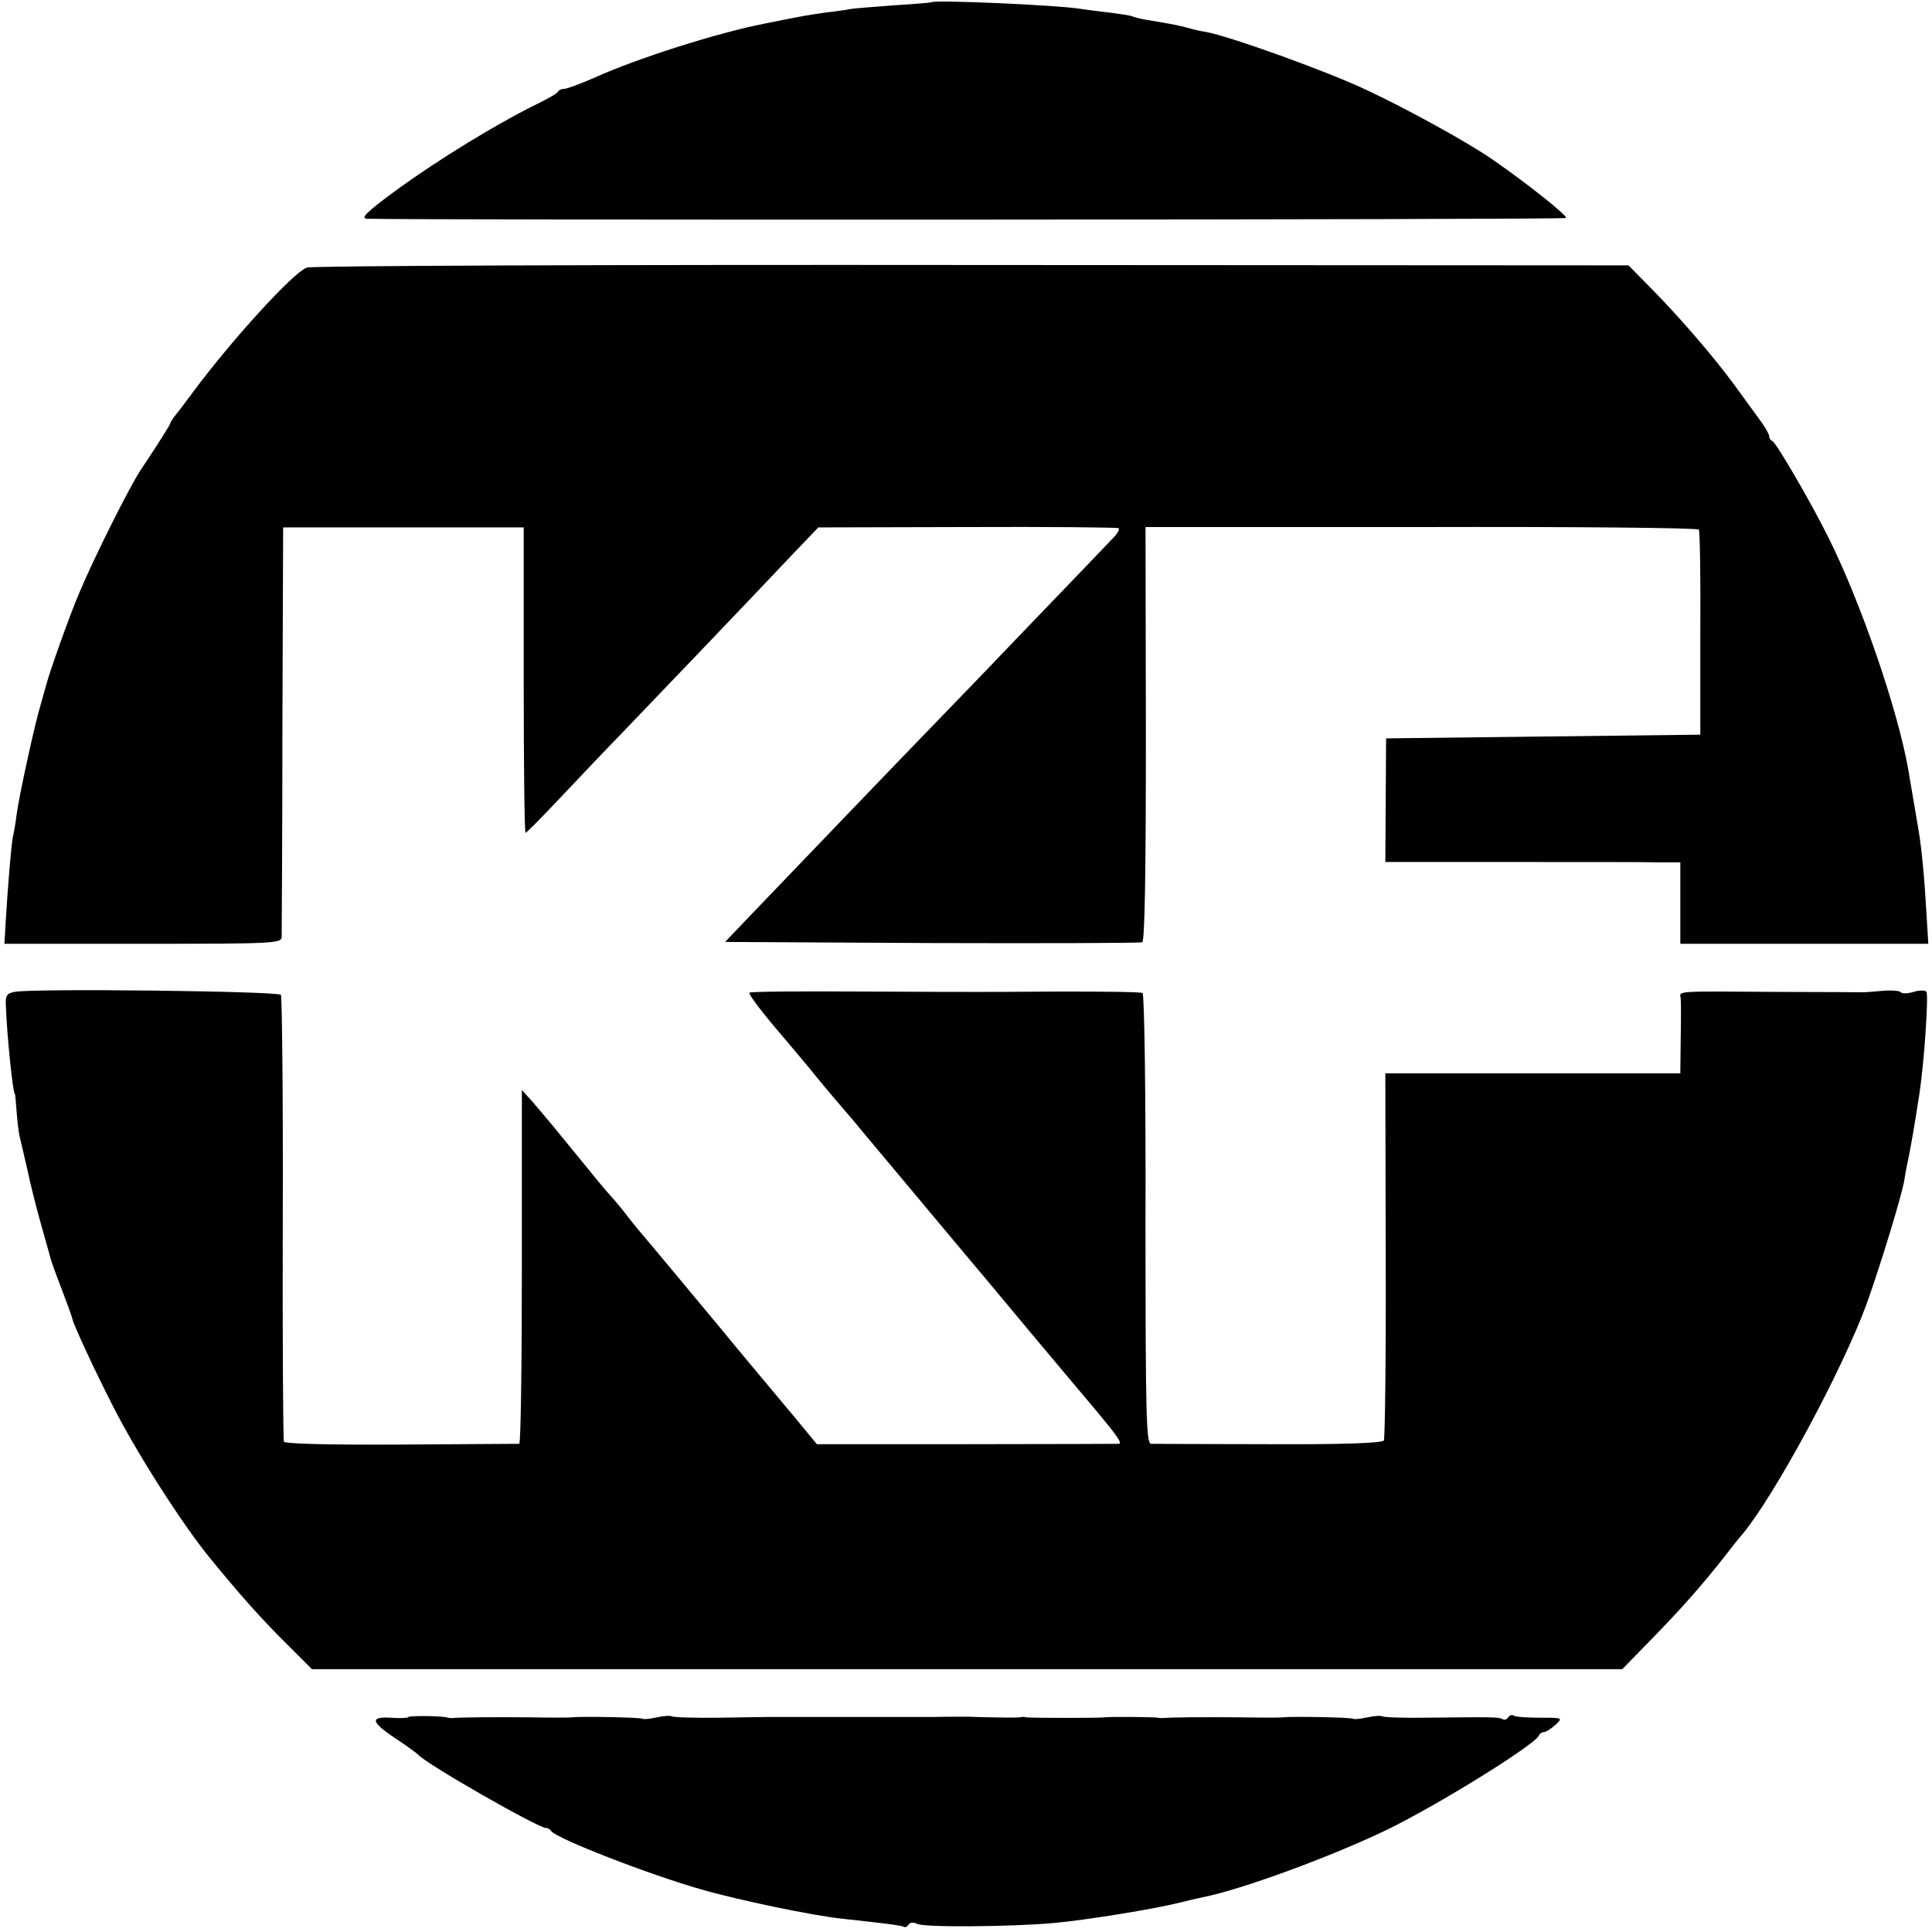
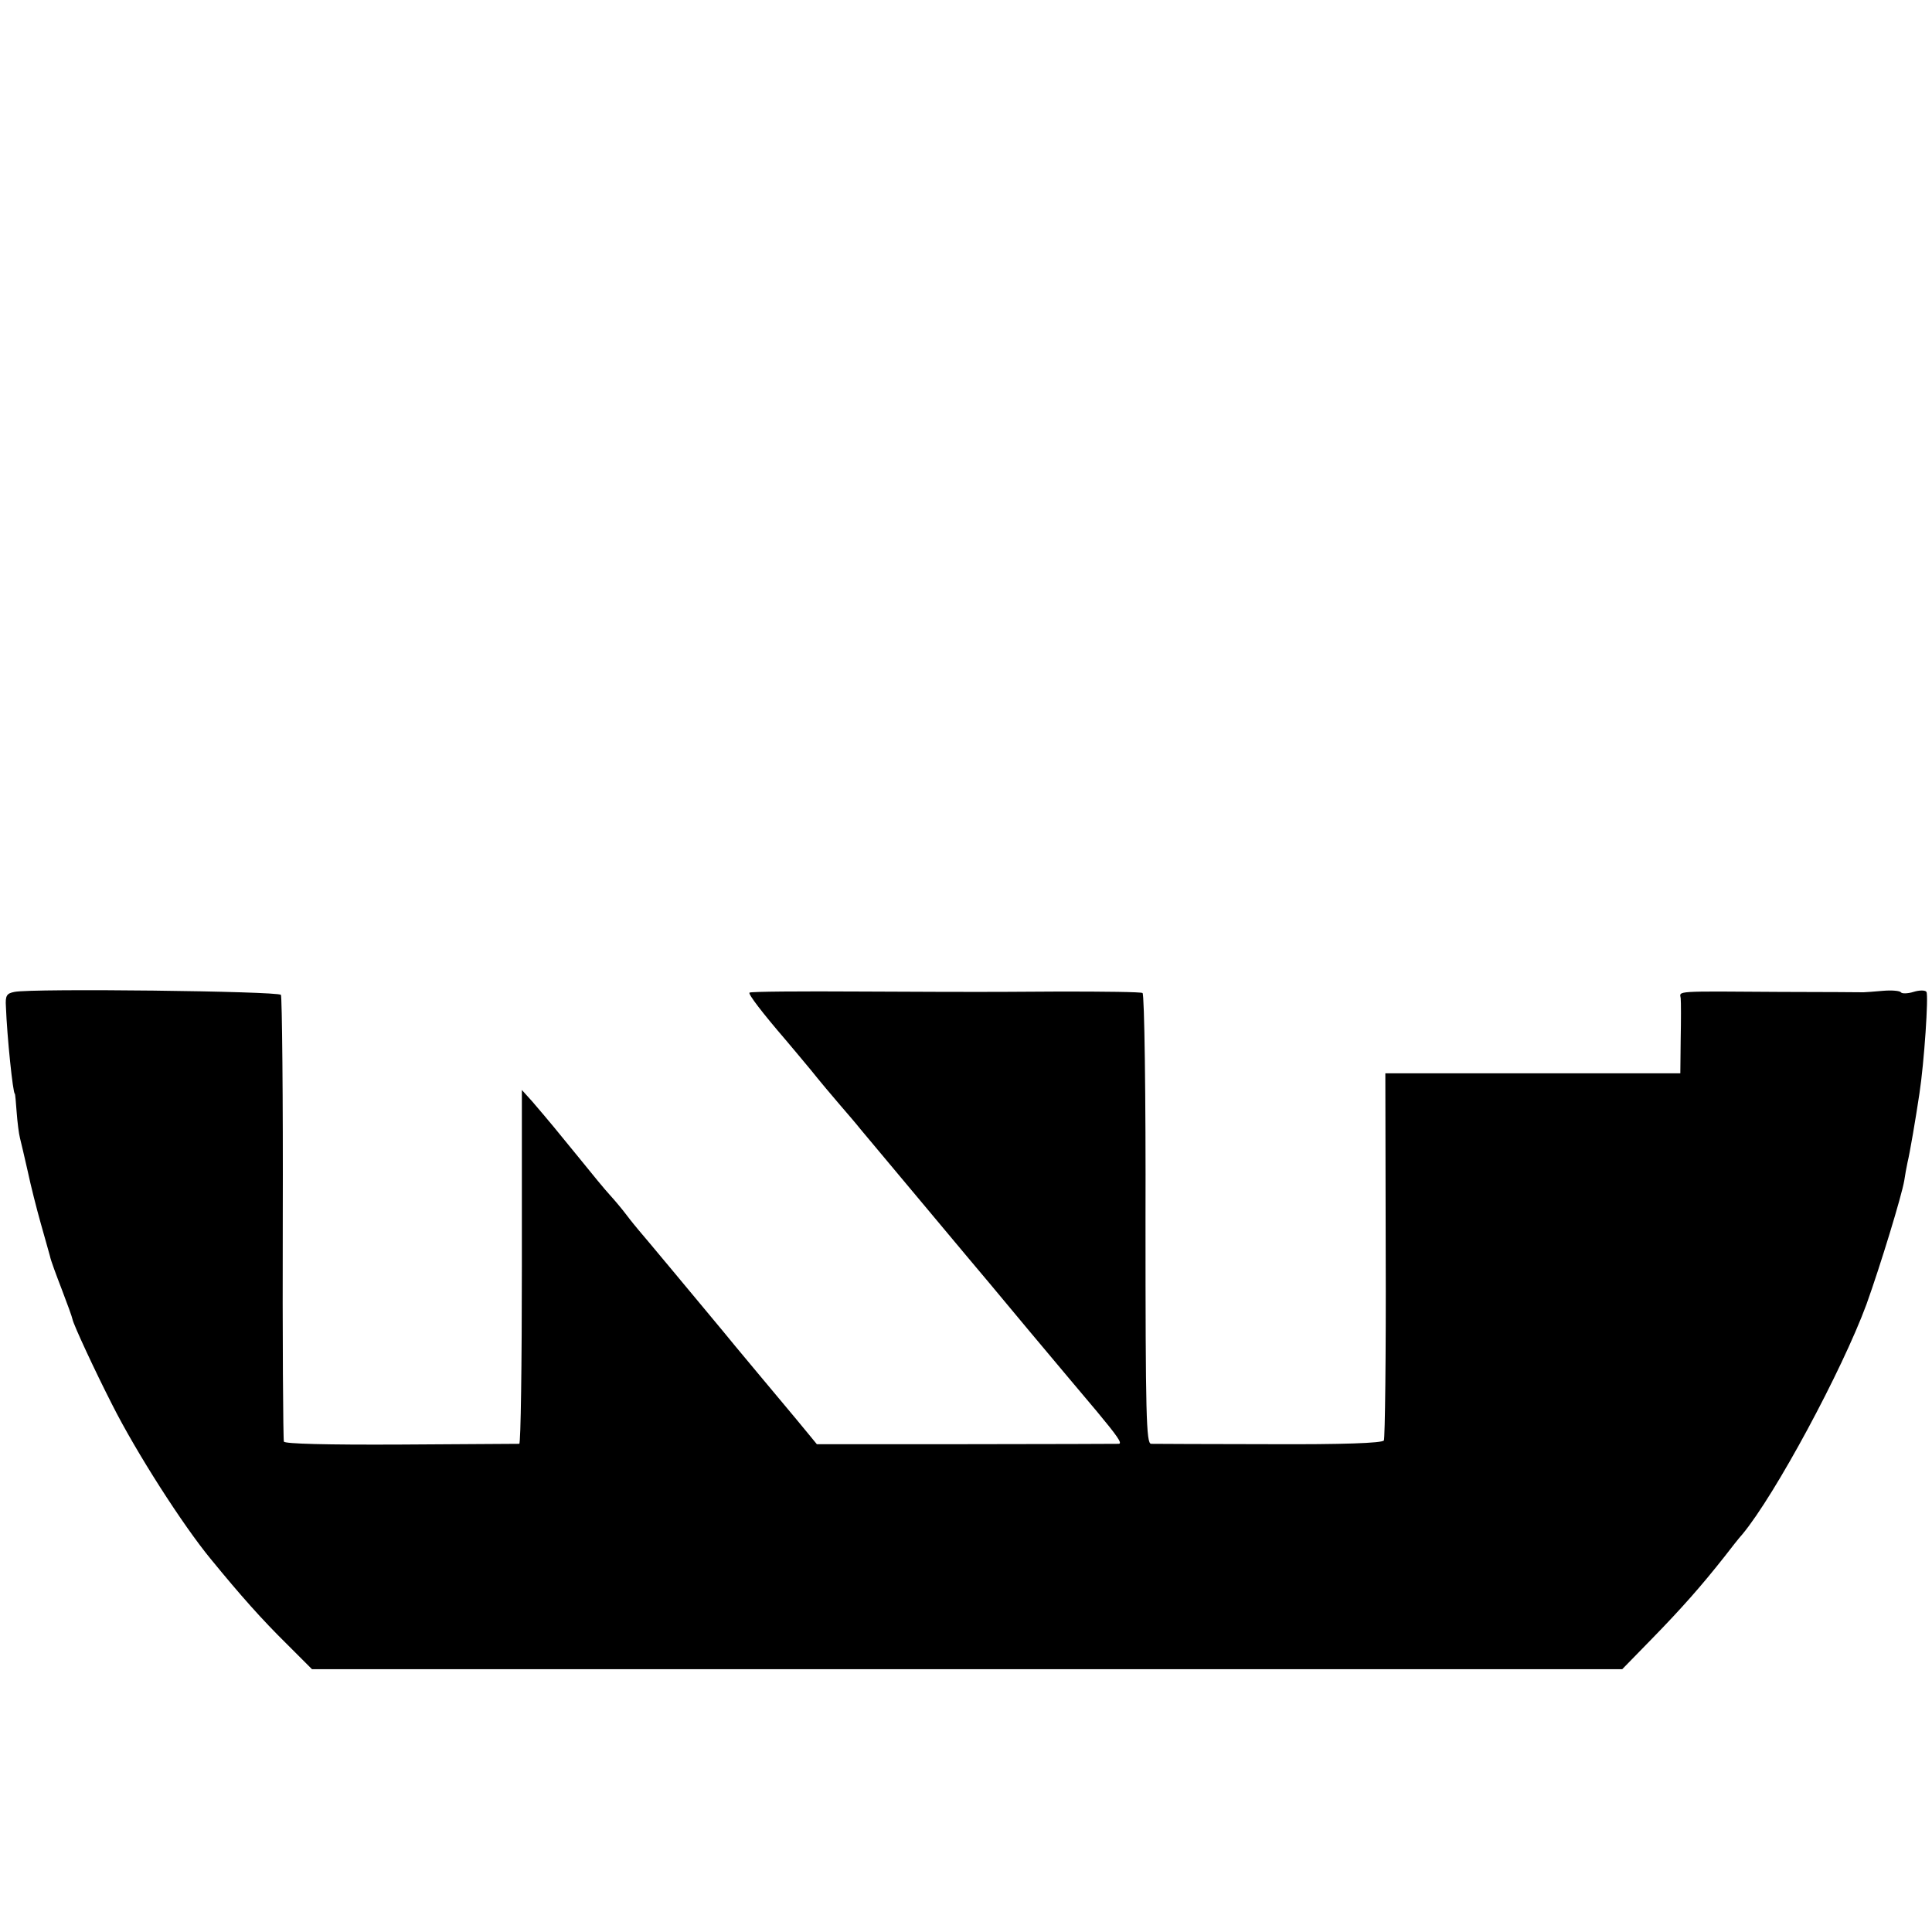
<svg xmlns="http://www.w3.org/2000/svg" version="1.0" width="522pt" height="522pt" viewBox="0 0 522 522" preserveAspectRatio="xMidYMid meet">
  <g transform="translate(0,522) scale(0.1,-0.1)" fill="#000000" stroke="none">
-     <path d="M2517 5214 c-1 -1 -45 -5 -97 -8 -52 -4 -106 -8 -120 -10 -14 -3 -45 -7 -70 -10 -44 -6 -71 -11 -120 -21 -14 -3 -34 -7 -45 -9 -124 -24 -345 -94 -459 -146 -37 -16 -74 -30 -81 -30 -7 0 -15 -3 -17 -7 -1 -5 -30 -21 -63 -37 -105 -52 -257 -145 -369 -226 -85 -62 -103 -80 -85 -81 113 -4 3233 -3 3240 2 7 4 -99 89 -197 157 -64 45 -229 136 -340 188 -107 51 -371 146 -437 158 -15 2 -35 7 -45 10 -17 5 -49 12 -112 22 -19 3 -38 8 -41 10 -4 2 -31 6 -60 10 -30 3 -65 8 -79 10 -57 10 -395 25 -403 18z" />
-     <path d="M829 4497 c-37 -13 -205 -198 -308 -337 -22 -30 -45 -60 -51 -67 -5 -7 -10 -14 -10 -17 0 -3 -35 -59 -80 -126 -29 -43 -128 -241 -165 -330 -26 -60 -81 -215 -90 -250 -2 -8 -9 -31 -14 -50 -16 -51 -59 -248 -66 -300 -3 -25 -8 -52 -10 -60 -4 -15 -14 -135 -20 -236 l-3 -54 374 0 c349 0 374 1 375 18 0 9 2 262 2 562 l2 545 325 0 325 0 0 -412 c0 -227 2 -413 5 -413 3 0 46 44 97 98 50 53 124 131 165 173 76 79 347 362 462 484 l67 70 402 1 c221 1 405 -1 409 -3 4 -2 -2 -14 -15 -27 -12 -13 -107 -112 -212 -221 -104 -109 -217 -226 -250 -260 -76 -78 -386 -401 -500 -520 l-86 -90 558 -3 c307 -1 563 0 569 2 7 3 10 180 10 563 l-1 559 745 0 c410 1 747 -2 750 -7 3 -4 5 -130 4 -281 l0 -273 -425 -5 -424 -5 -1 -167 -1 -167 346 0 c190 0 370 0 399 -1 l52 0 0 -110 0 -110 335 0 335 0 -5 83 c-5 90 -13 175 -21 222 -5 30 -20 119 -28 165 -28 161 -128 452 -216 628 -46 93 -141 256 -151 260 -5 2 -9 8 -9 14 0 5 -12 26 -27 46 -15 20 -45 62 -67 92 -55 75 -147 182 -223 259 l-63 64 -1776 1 c-976 1 -1784 -2 -1795 -7z" />
    <path d="M39 2540 c-21 -4 -25 -10 -23 -40 3 -81 19 -235 24 -235 1 0 3 -22 5 -50 2 -27 6 -59 9 -70 3 -11 12 -51 21 -90 8 -38 24 -101 35 -140 11 -38 22 -79 25 -89 2 -11 17 -51 32 -90 15 -39 28 -75 29 -81 3 -15 61 -140 107 -230 65 -129 191 -326 267 -418 81 -99 138 -163 204 -228 l69 -69 1770 0 1770 0 81 83 c79 81 133 142 196 222 17 22 38 49 48 60 88 106 269 442 335 621 38 106 95 293 102 334 2 14 6 36 9 50 6 24 22 118 32 185 13 85 25 265 19 275 -3 5 -19 5 -35 0 -16 -5 -32 -5 -34 -1 -3 4 -24 6 -48 4 -24 -2 -47 -4 -53 -4 -5 0 -107 1 -225 1 -289 2 -272 3 -269 -17 1 -10 1 -60 0 -110 l-1 -93 -399 0 -398 0 1 -491 c1 -270 -2 -496 -5 -501 -5 -7 -110 -11 -310 -10 -167 0 -311 1 -319 1 -13 1 -15 75 -15 607 1 333 -3 608 -8 611 -4 3 -104 4 -220 4 -117 -1 -219 -1 -227 -1 -8 0 -149 0 -313 1 -164 1 -300 0 -302 -3 -4 -4 36 -56 98 -128 12 -14 42 -50 67 -80 24 -30 60 -73 80 -96 19 -22 44 -51 55 -65 30 -36 268 -320 292 -349 12 -14 85 -101 163 -195 78 -93 161 -192 184 -219 54 -65 69 -86 59 -87 -4 0 -190 -1 -412 -1 l-404 0 -23 28 c-13 16 -28 34 -33 40 -25 30 -185 221 -199 239 -73 88 -218 262 -227 272 -5 6 -20 24 -32 40 -12 16 -33 41 -45 54 -13 14 -50 59 -83 100 -61 75 -79 97 -127 153 l-28 31 0 -477 c0 -263 -3 -478 -7 -479 -5 0 -149 -1 -320 -2 -201 -1 -314 2 -316 8 -2 6 -4 277 -3 603 1 327 -2 598 -5 604 -7 10 -671 18 -720 8z" />
-     <path d="M1104 581 c-2 -3 -24 -4 -49 -2 -57 3 -53 -12 18 -59 29 -19 54 -38 57 -41 18 -23 329 -201 346 -198 4 0 10 -3 13 -8 13 -20 265 -118 406 -158 100 -29 303 -71 380 -79 118 -13 160 -18 167 -22 4 -2 9 0 13 6 4 6 13 7 23 2 18 -10 251 -8 366 2 90 8 275 38 346 56 19 5 46 11 60 14 103 20 348 110 499 183 141 69 400 230 409 254 2 5 8 9 13 9 6 0 19 9 31 19 21 20 21 20 -40 20 -34 0 -66 2 -71 5 -5 4 -12 2 -16 -4 -4 -6 -10 -8 -15 -5 -10 6 -26 6 -208 4 -62 -1 -115 1 -118 4 -3 2 -20 1 -39 -3 -19 -4 -36 -6 -38 -4 -4 4 -167 7 -192 4 -5 -1 -57 -1 -115 0 -93 1 -193 0 -209 -2 -3 0 -9 0 -13 1 -9 2 -135 3 -143 1 -8 -2 -204 -2 -212 0 -5 2 -12 1 -18 0 -8 -1 -49 -1 -120 1 -5 1 -57 1 -115 0 -58 0 -114 0 -125 0 -21 0 -302 0 -320 0 -5 0 -65 -1 -133 -2 -67 -1 -125 1 -128 4 -3 2 -20 1 -39 -3 -19 -4 -36 -6 -38 -4 -4 4 -167 7 -192 4 -5 -1 -57 -1 -115 0 -93 1 -193 0 -209 -2 -3 0 -8 0 -11 1 -11 5 -102 6 -106 2z" />
  </g>
</svg>